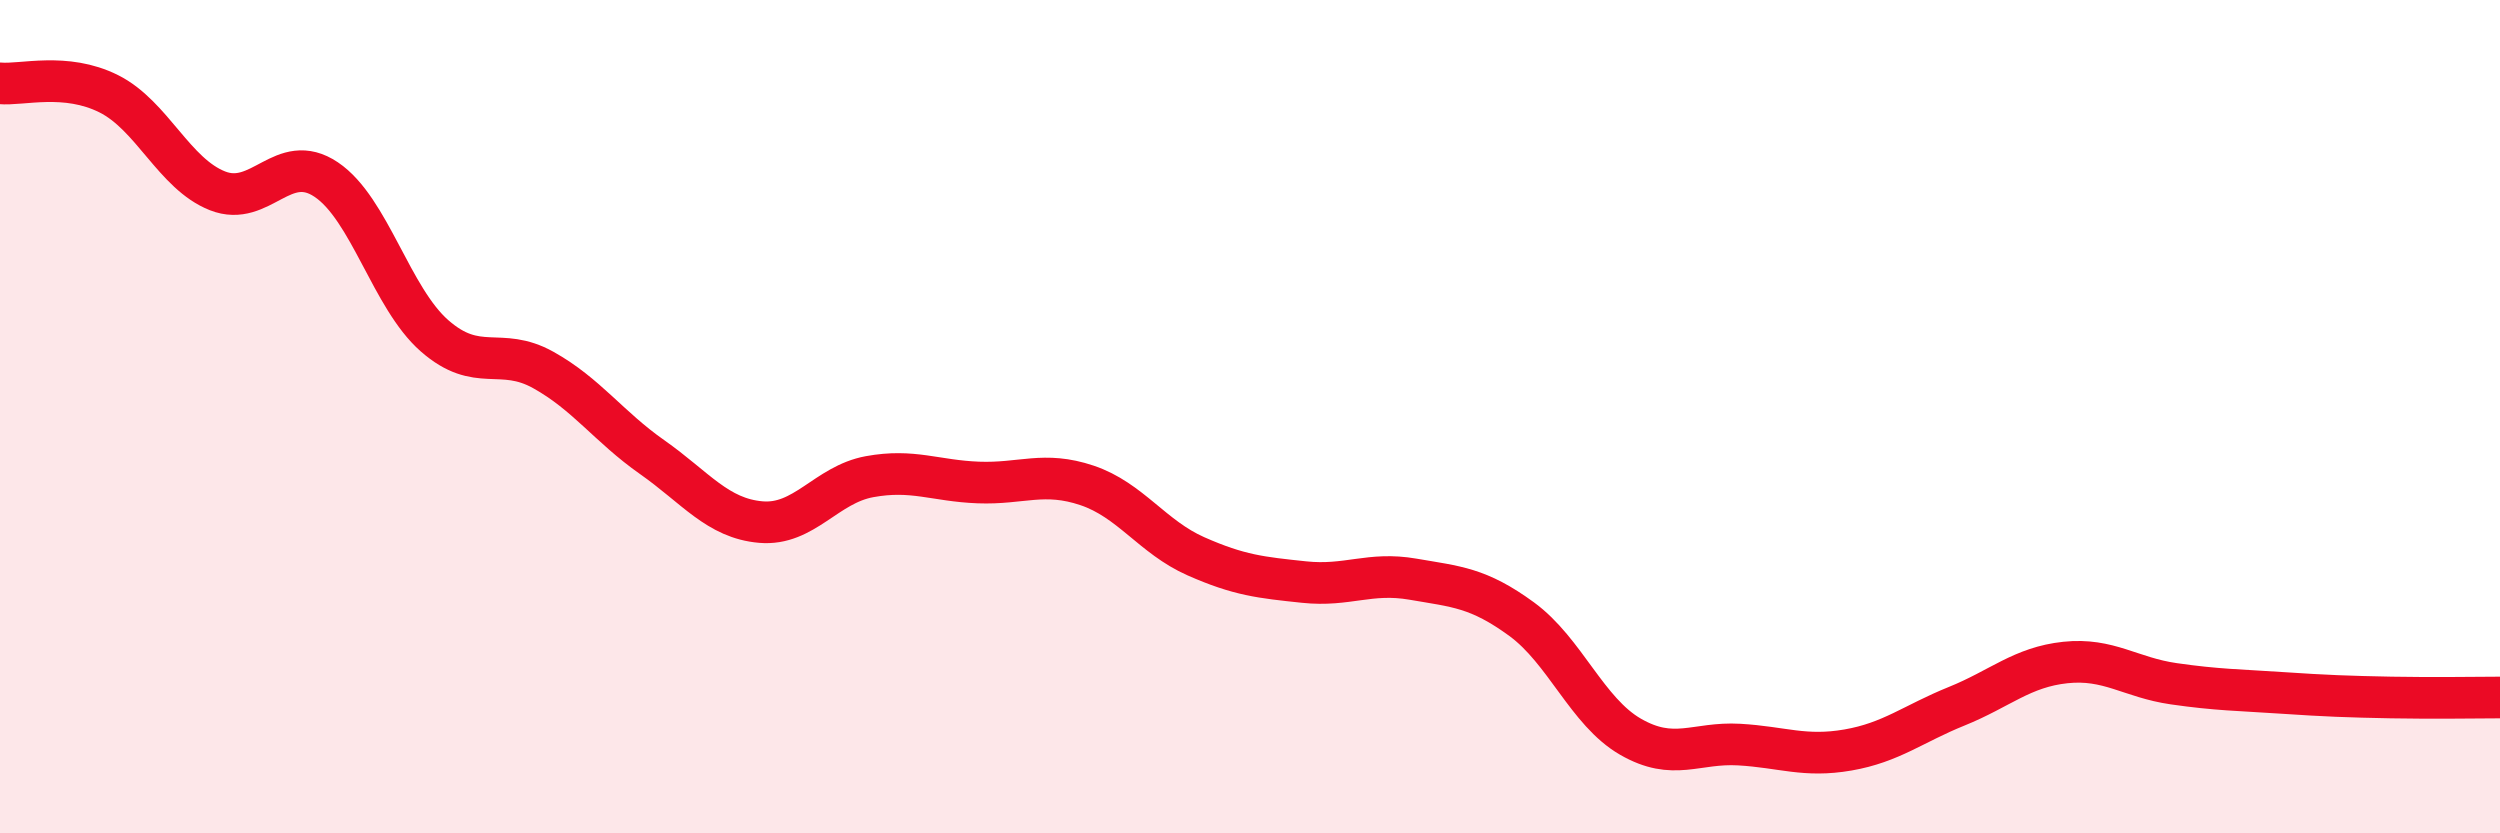
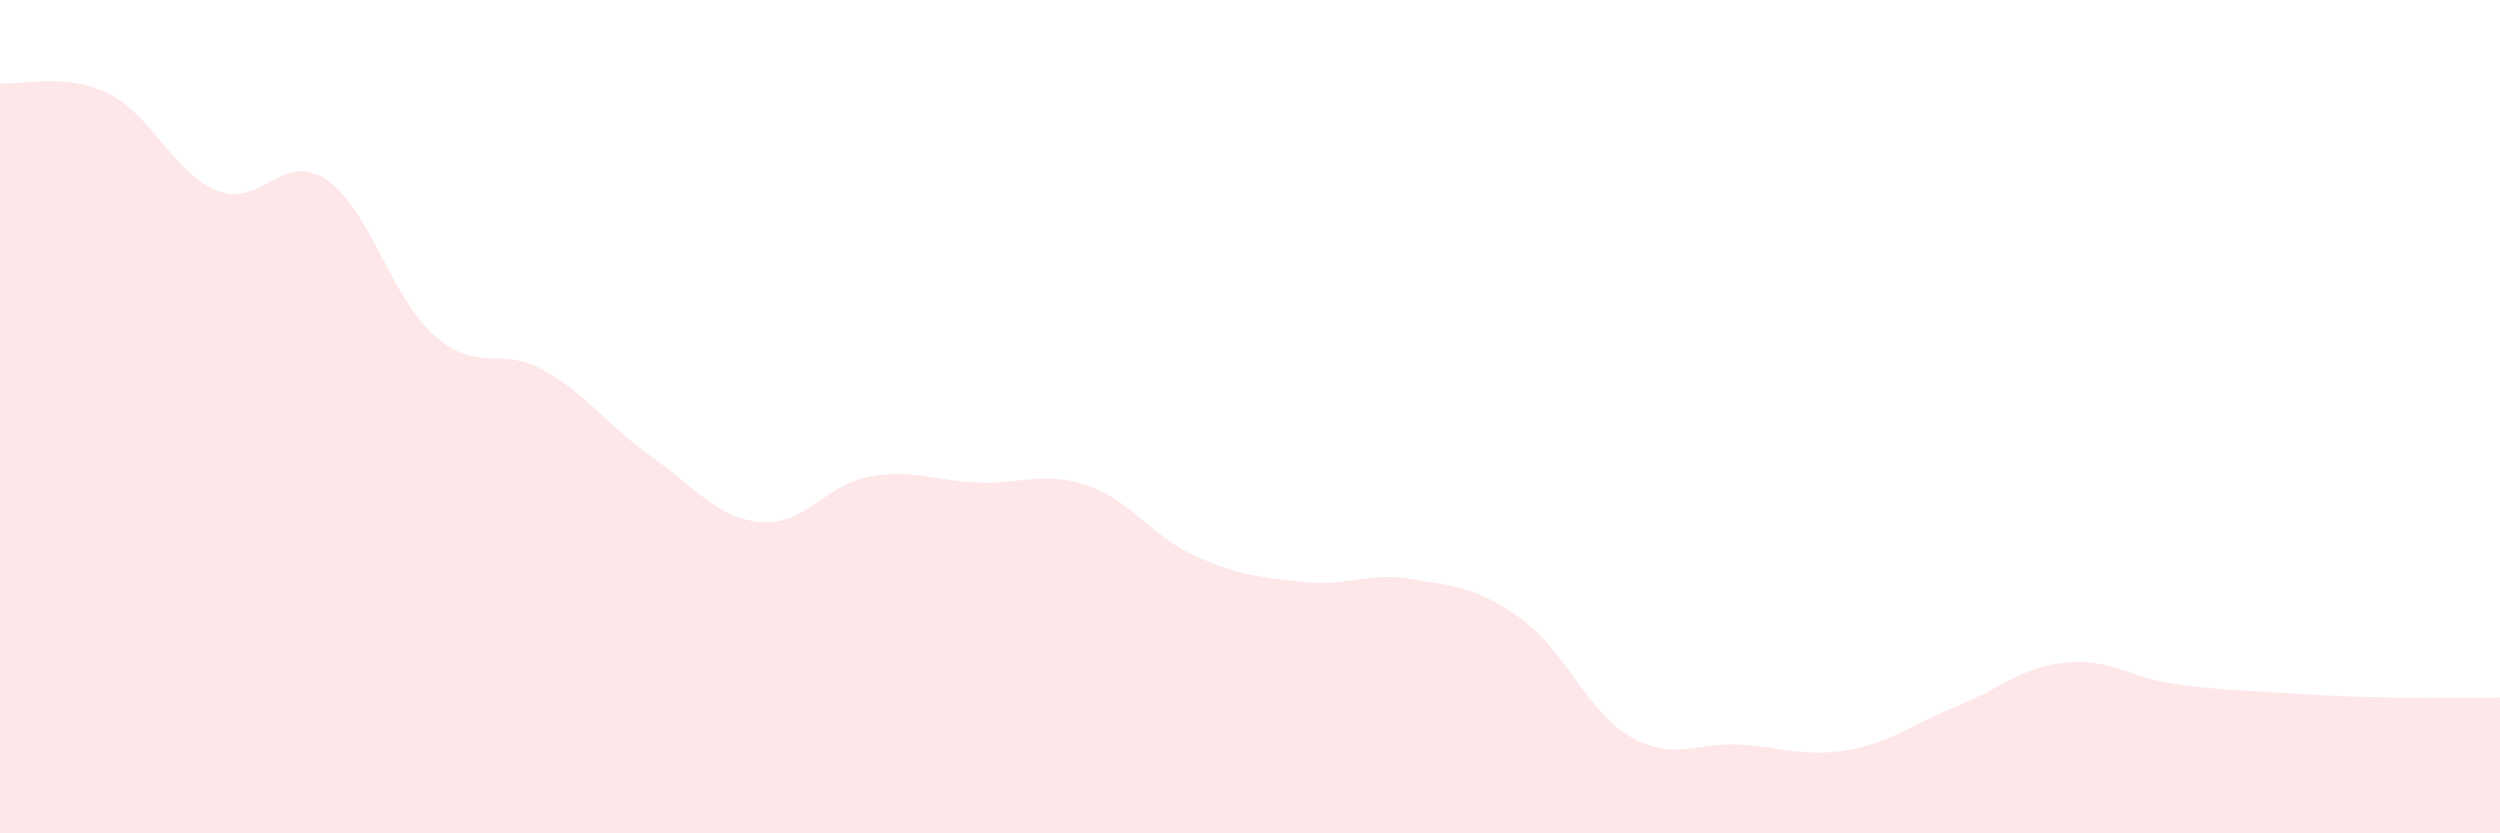
<svg xmlns="http://www.w3.org/2000/svg" width="60" height="20" viewBox="0 0 60 20">
  <path d="M 0,2 C 0.52,2.05 1.57,1.73 2.61,2.25 C 3.65,2.77 4.18,4.17 5.22,4.58 C 6.26,4.99 6.79,3.61 7.83,4.31 C 8.87,5.01 9.39,7.15 10.43,8.06 C 11.47,8.97 12,8.3 13.04,8.88 C 14.08,9.46 14.61,10.24 15.65,10.97 C 16.69,11.7 17.22,12.44 18.26,12.53 C 19.3,12.62 19.83,11.63 20.87,11.44 C 21.91,11.25 22.44,11.54 23.48,11.58 C 24.52,11.62 25.05,11.3 26.09,11.65 C 27.13,12 27.66,12.89 28.7,13.35 C 29.74,13.81 30.26,13.86 31.3,13.97 C 32.34,14.08 32.87,13.72 33.91,13.9 C 34.95,14.08 35.48,14.1 36.52,14.86 C 37.56,15.62 38.09,17.08 39.13,17.68 C 40.17,18.28 40.7,17.81 41.74,17.87 C 42.78,17.93 43.31,18.18 44.35,18 C 45.39,17.82 45.92,17.37 46.96,16.95 C 48,16.53 48.53,16.01 49.57,15.9 C 50.61,15.79 51.13,16.26 52.17,16.41 C 53.21,16.56 53.74,16.56 54.78,16.63 C 55.82,16.7 56.35,16.72 57.39,16.74 C 58.43,16.76 59.48,16.74 60,16.74L60 20L0 20Z" fill="#EB0A25" opacity="0.1" stroke-linecap="round" stroke-linejoin="round" />
-   <path d="M 0,2 C 0.52,2.05 1.57,1.73 2.61,2.25 C 3.65,2.77 4.18,4.17 5.22,4.58 C 6.26,4.99 6.79,3.61 7.83,4.31 C 8.87,5.01 9.39,7.15 10.43,8.06 C 11.47,8.97 12,8.3 13.04,8.88 C 14.08,9.46 14.61,10.24 15.65,10.97 C 16.69,11.7 17.22,12.44 18.26,12.53 C 19.3,12.62 19.83,11.63 20.87,11.44 C 21.91,11.25 22.44,11.54 23.48,11.58 C 24.52,11.62 25.05,11.3 26.09,11.65 C 27.13,12 27.66,12.89 28.7,13.35 C 29.74,13.81 30.26,13.86 31.3,13.97 C 32.34,14.08 32.87,13.72 33.91,13.9 C 34.95,14.08 35.48,14.1 36.52,14.86 C 37.56,15.62 38.09,17.08 39.13,17.68 C 40.17,18.28 40.7,17.81 41.74,17.87 C 42.78,17.93 43.31,18.18 44.35,18 C 45.39,17.82 45.92,17.37 46.96,16.95 C 48,16.53 48.53,16.01 49.57,15.9 C 50.61,15.79 51.13,16.26 52.17,16.41 C 53.21,16.56 53.74,16.56 54.78,16.63 C 55.82,16.7 56.35,16.72 57.39,16.74 C 58.43,16.76 59.48,16.74 60,16.74" stroke="#EB0A25" stroke-width="1" fill="none" stroke-linecap="round" stroke-linejoin="round" />
</svg>